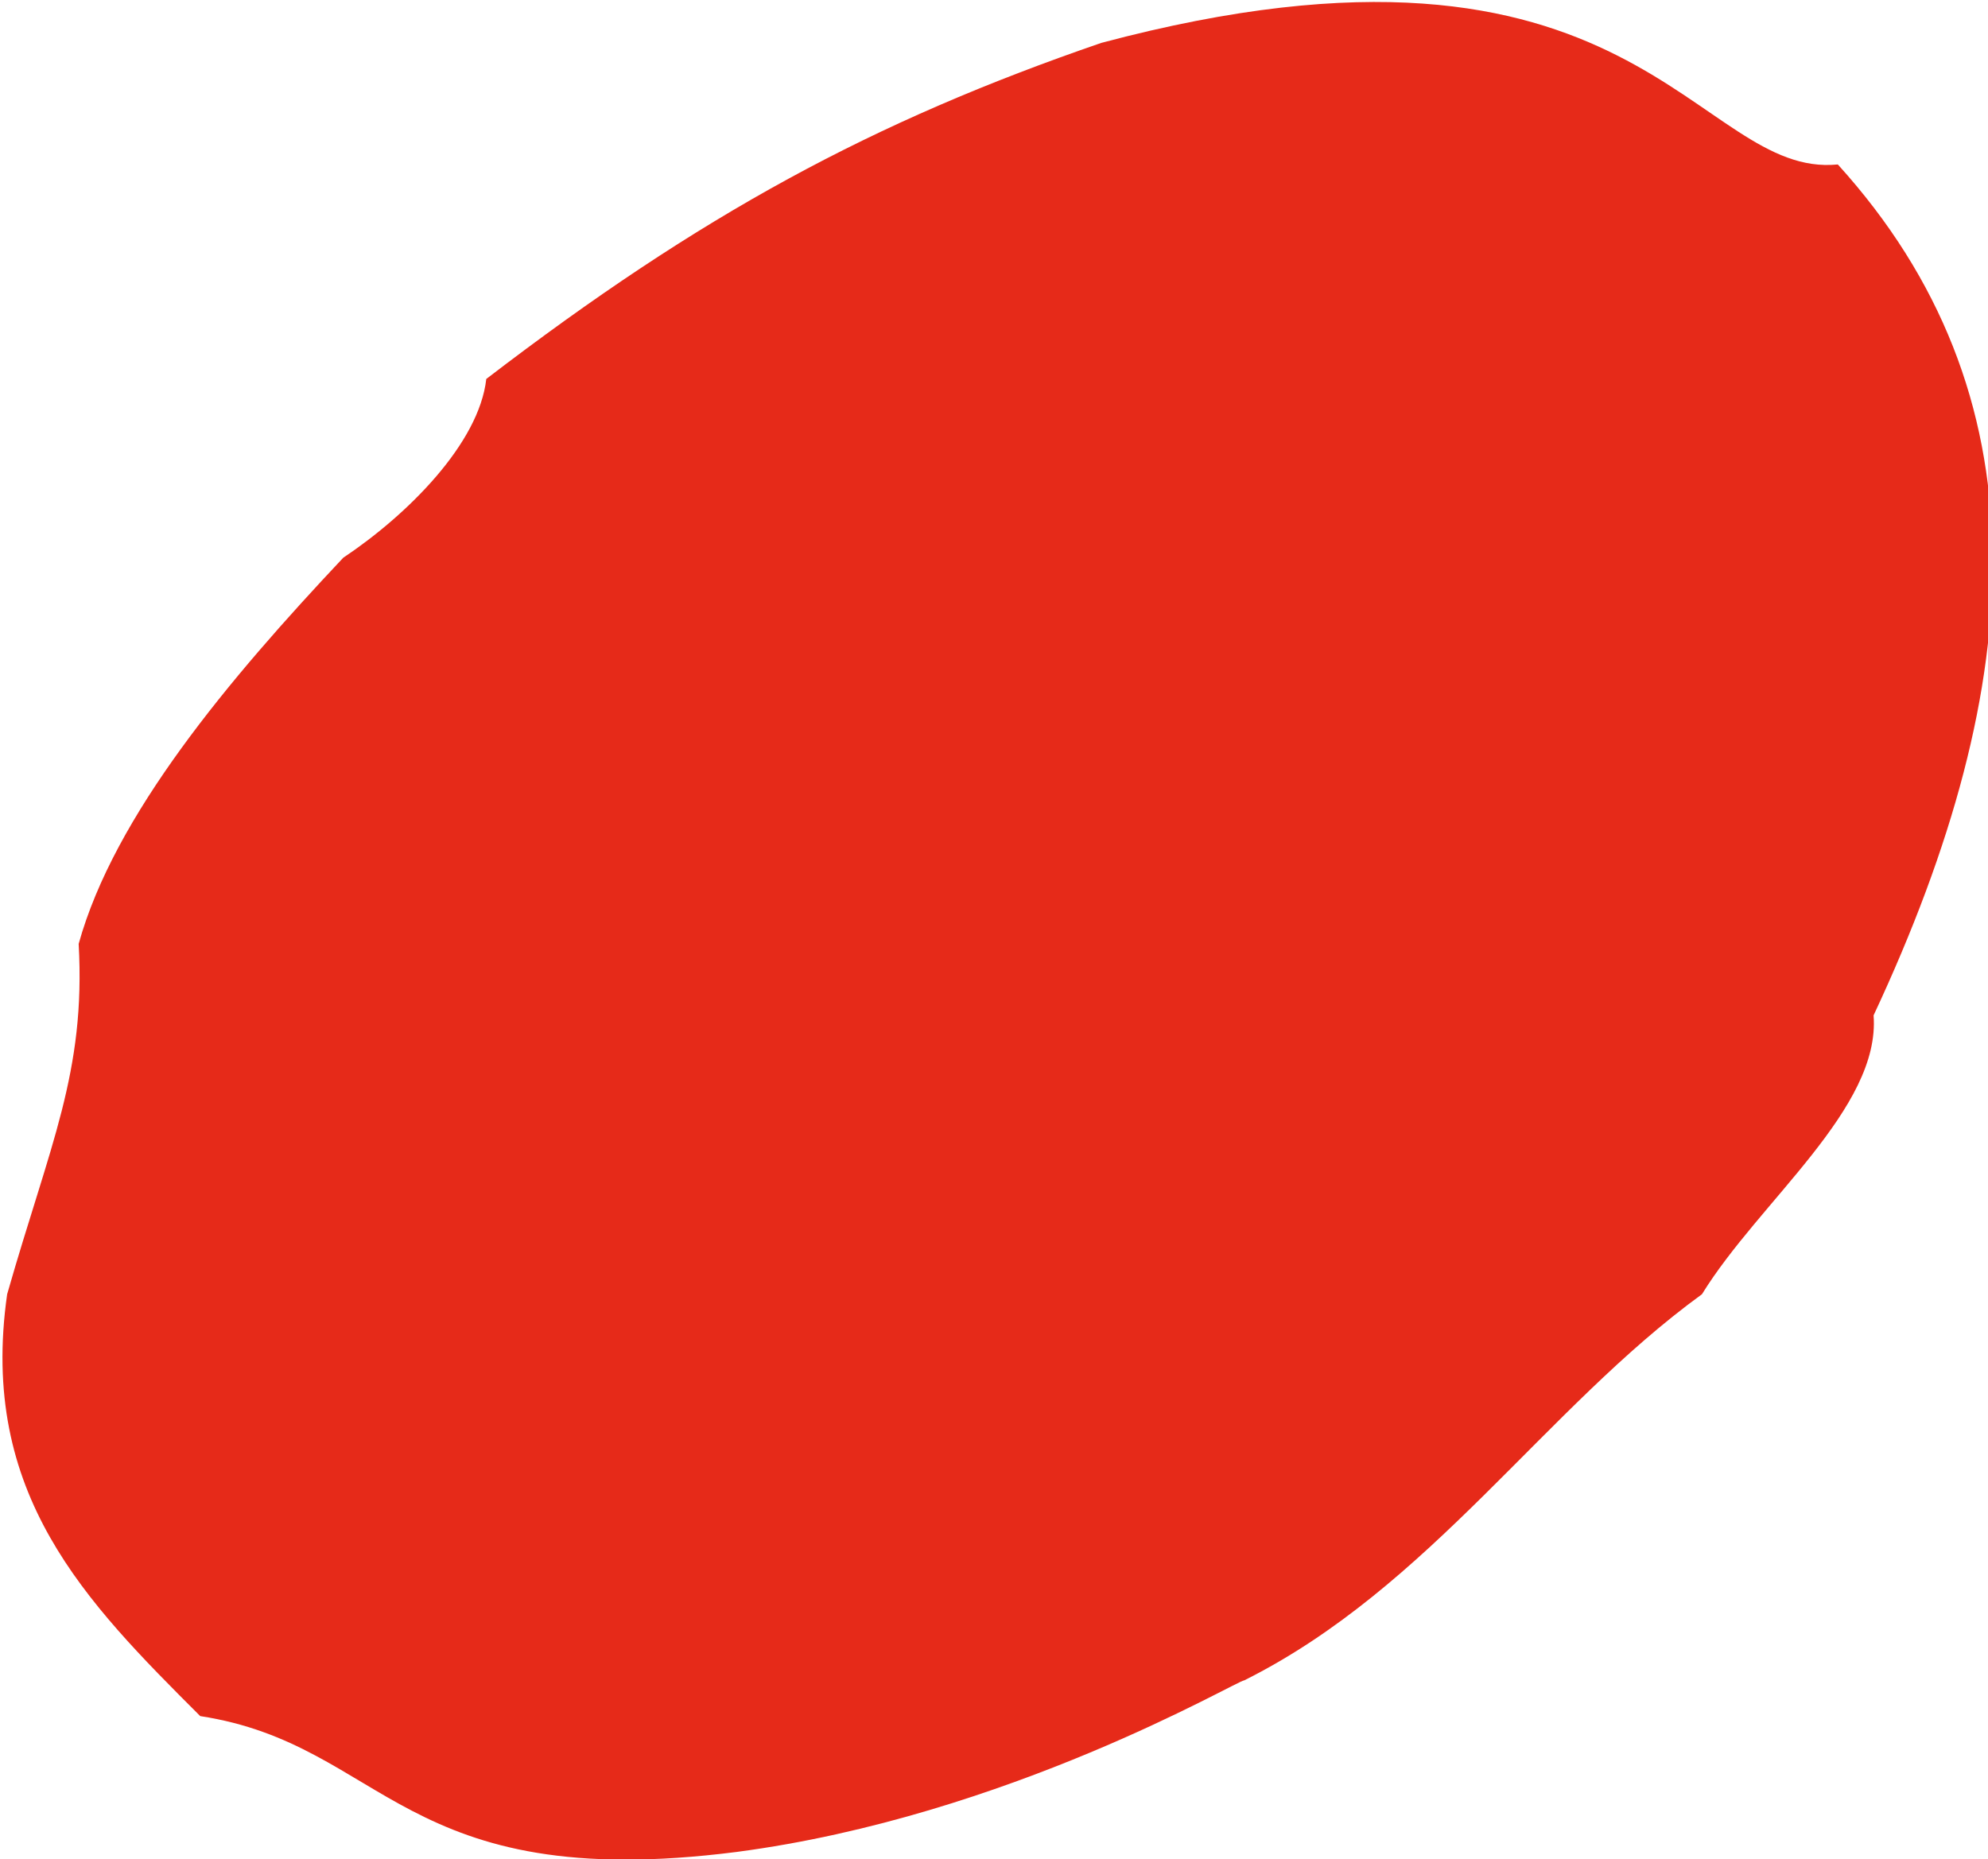
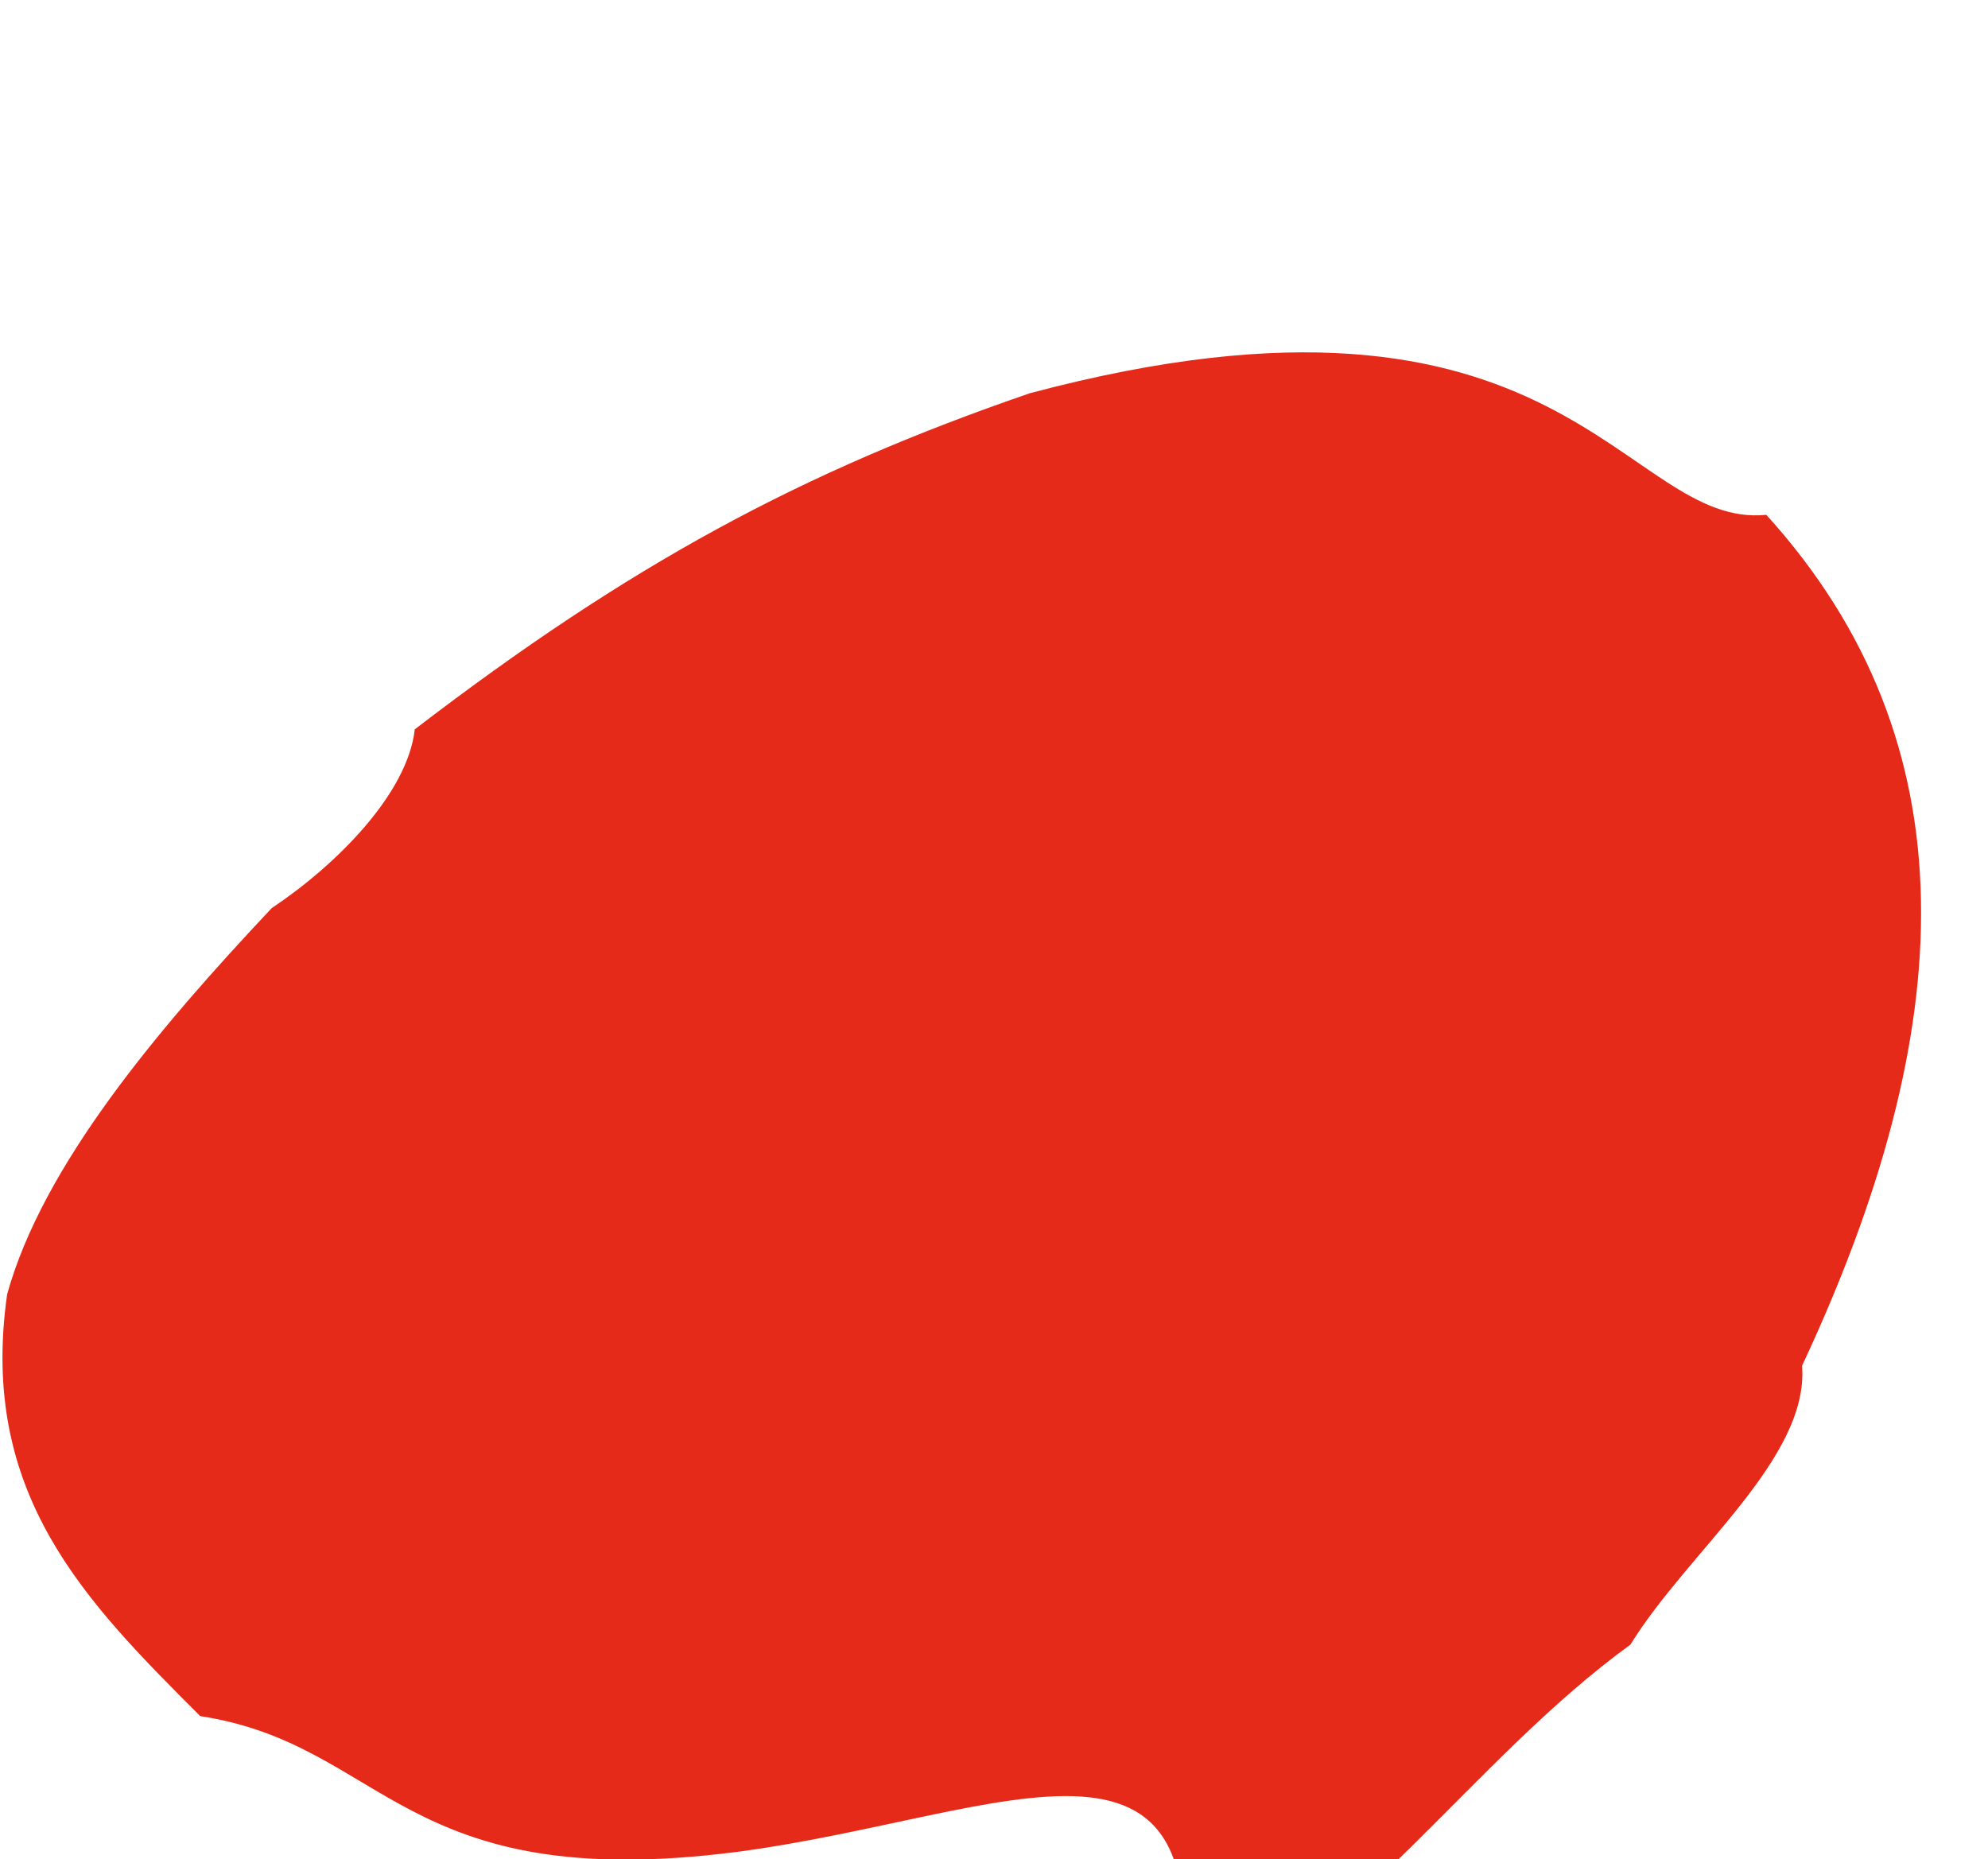
<svg xmlns="http://www.w3.org/2000/svg" version="1.1" id="Layer_1" x="0px" y="0px" viewBox="0 0 27.8 26" style="enable-background:new 0 0 27.8 26;" xml:space="preserve">
  <style type="text/css">
	.st0{fill:#E62A19;}
</style>
-   <path class="st0" d="M10.3,25.9c-4.7,0.6-4.9-1.5-7.5-1.9c-1.6-1.6-3.1-3.1-2.7-5.9c0.6-2.1,1.1-3.1,1-4.9c0.5-1.8,2.1-3.7,3.7-5.4  c0.9-0.6,1.9-1.6,2-2.5c3-2.3,5.4-3.6,8.6-4.7c7.5-2,8.3,1.9,10.3,1.7c2.9,3.2,2.7,7.2,0.5,11.9c0.1,1.3-1.6,2.6-2.4,3.9  c-2.2,1.6-3.8,4.1-6.4,5.4C17.3,23.5,14.1,25.4,10.3,25.9" />
+   <path class="st0" d="M10.3,25.9c-4.7,0.6-4.9-1.5-7.5-1.9c-1.6-1.6-3.1-3.1-2.7-5.9c0.5-1.8,2.1-3.7,3.7-5.4  c0.9-0.6,1.9-1.6,2-2.5c3-2.3,5.4-3.6,8.6-4.7c7.5-2,8.3,1.9,10.3,1.7c2.9,3.2,2.7,7.2,0.5,11.9c0.1,1.3-1.6,2.6-2.4,3.9  c-2.2,1.6-3.8,4.1-6.4,5.4C17.3,23.5,14.1,25.4,10.3,25.9" />
</svg>